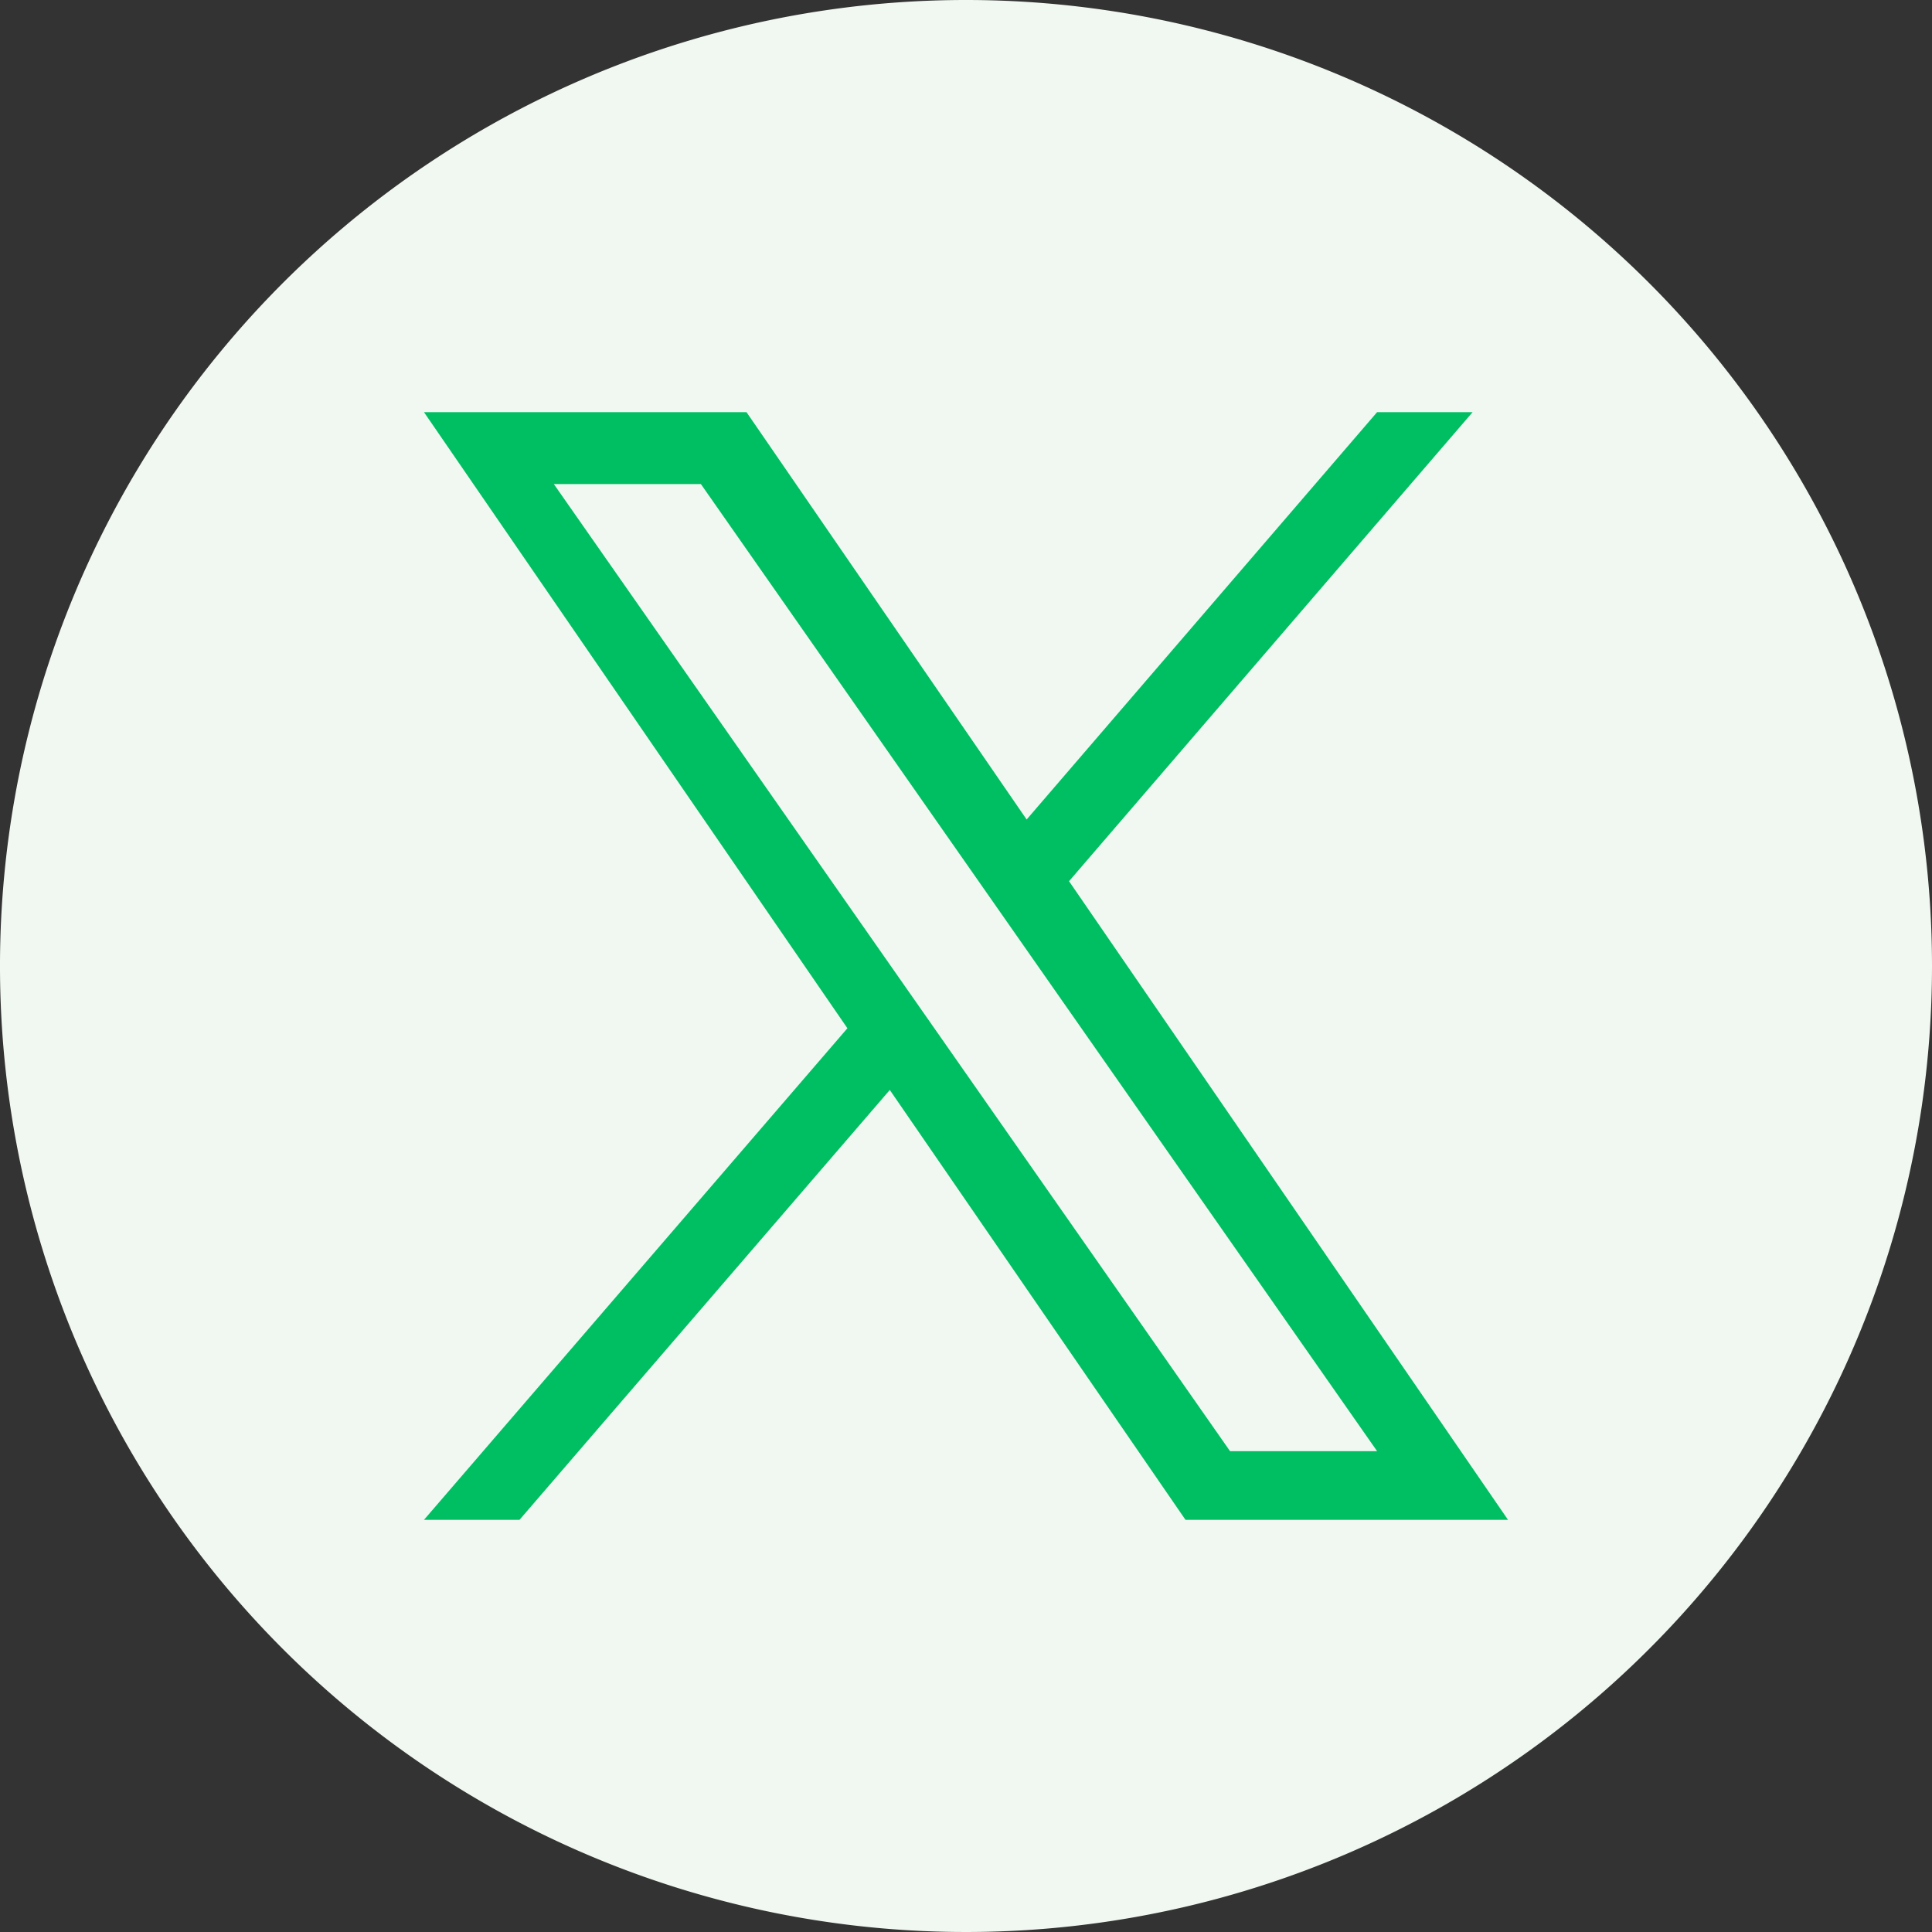
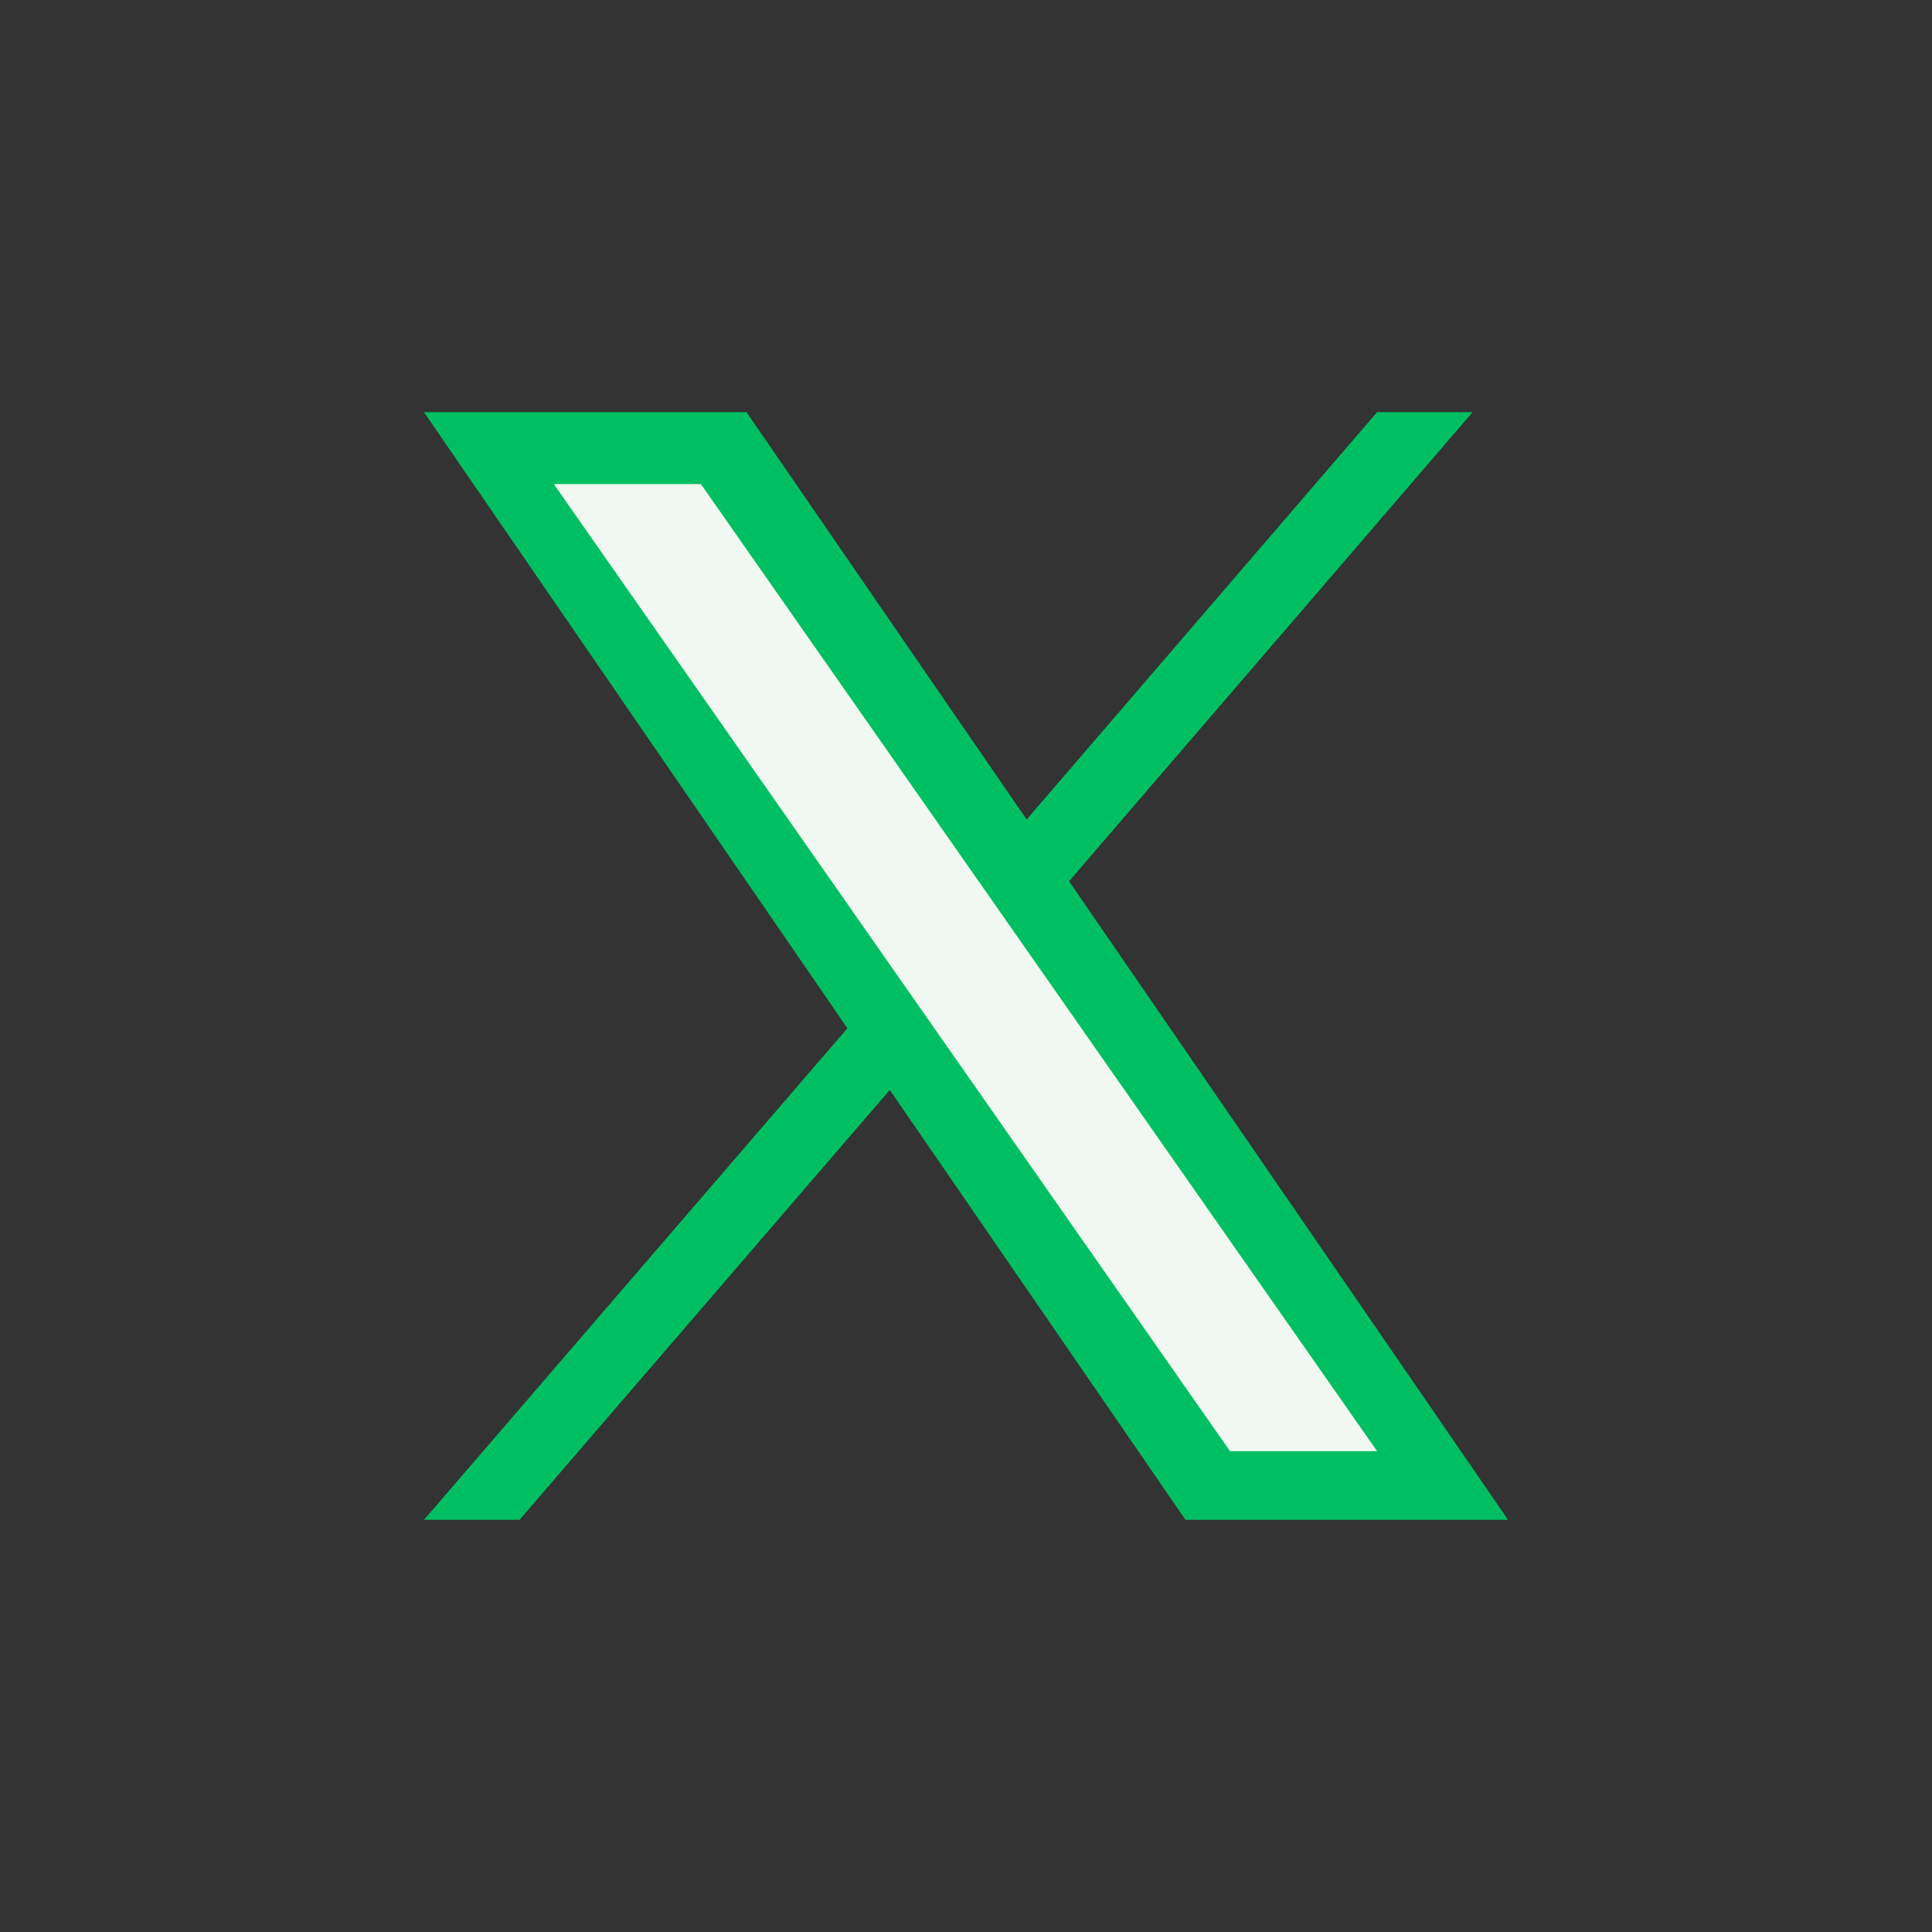
<svg xmlns="http://www.w3.org/2000/svg" viewBox="0 0 36 36">
  <rect x="0" y="0" width="36" height="36" fill="#333333" stroke="none" />
  <defs>
    <style>.cls-1{fill:#f1f8f1;}.cls-2{fill:#00bf63;}</style>
  </defs>
  <g id="Layer_2" data-name="Layer 2">
    <g id="Layer_1-2" data-name="Layer 1">
-       <path class="cls-1" d="M18,0A18,18,0,1,0,36,18,18,18,0,0,0,18,0Z" />
      <polygon class="cls-2" points="28.1 28.32 22.09 28.32 16.58 20.31 9.68 28.32 7.9 28.32 15.79 19.16 7.9 7.68 13.91 7.68 19.13 15.27 25.66 7.68 27.44 7.68 19.92 16.42 19.92 16.42 28.1 28.32" />
      <polygon class="cls-1" points="22.92 27.04 25.66 27.04 13.06 9.02 10.32 9.02 22.92 27.04" />
    </g>
  </g>
</svg>